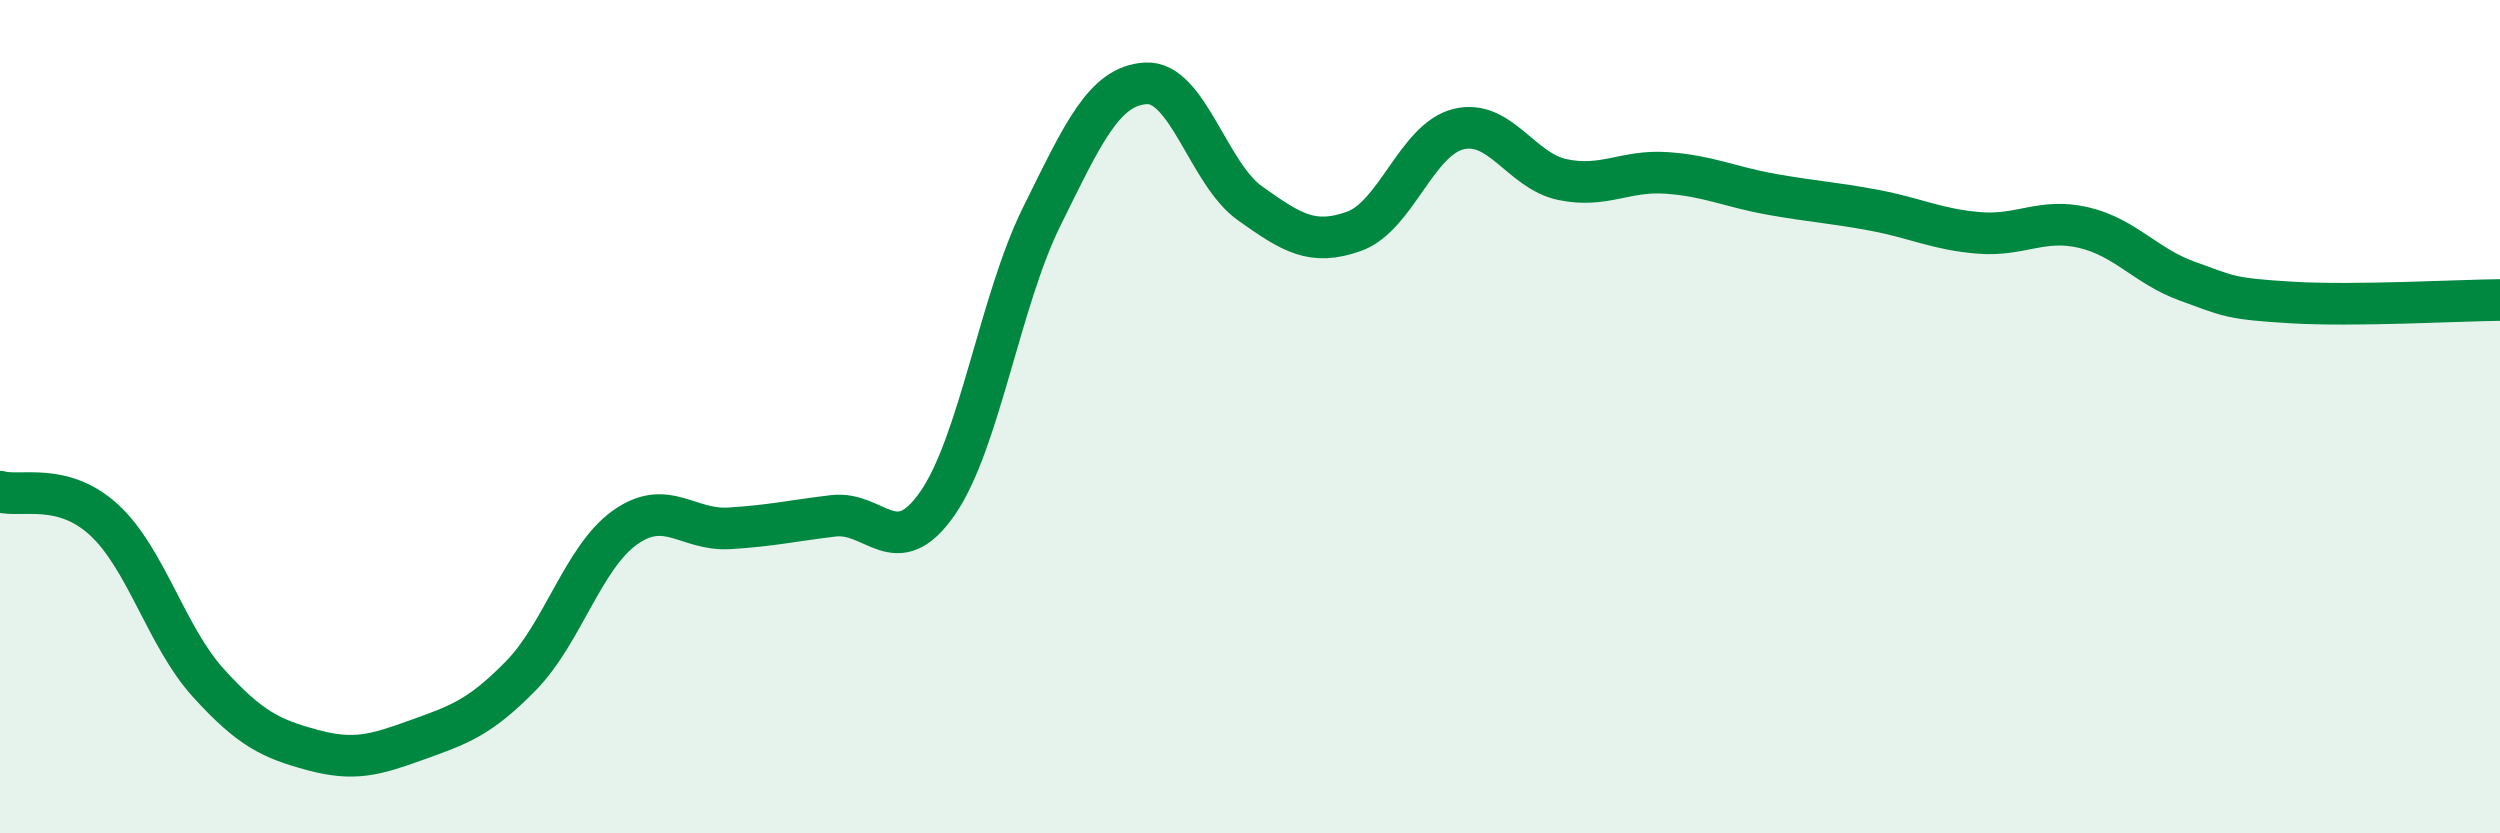
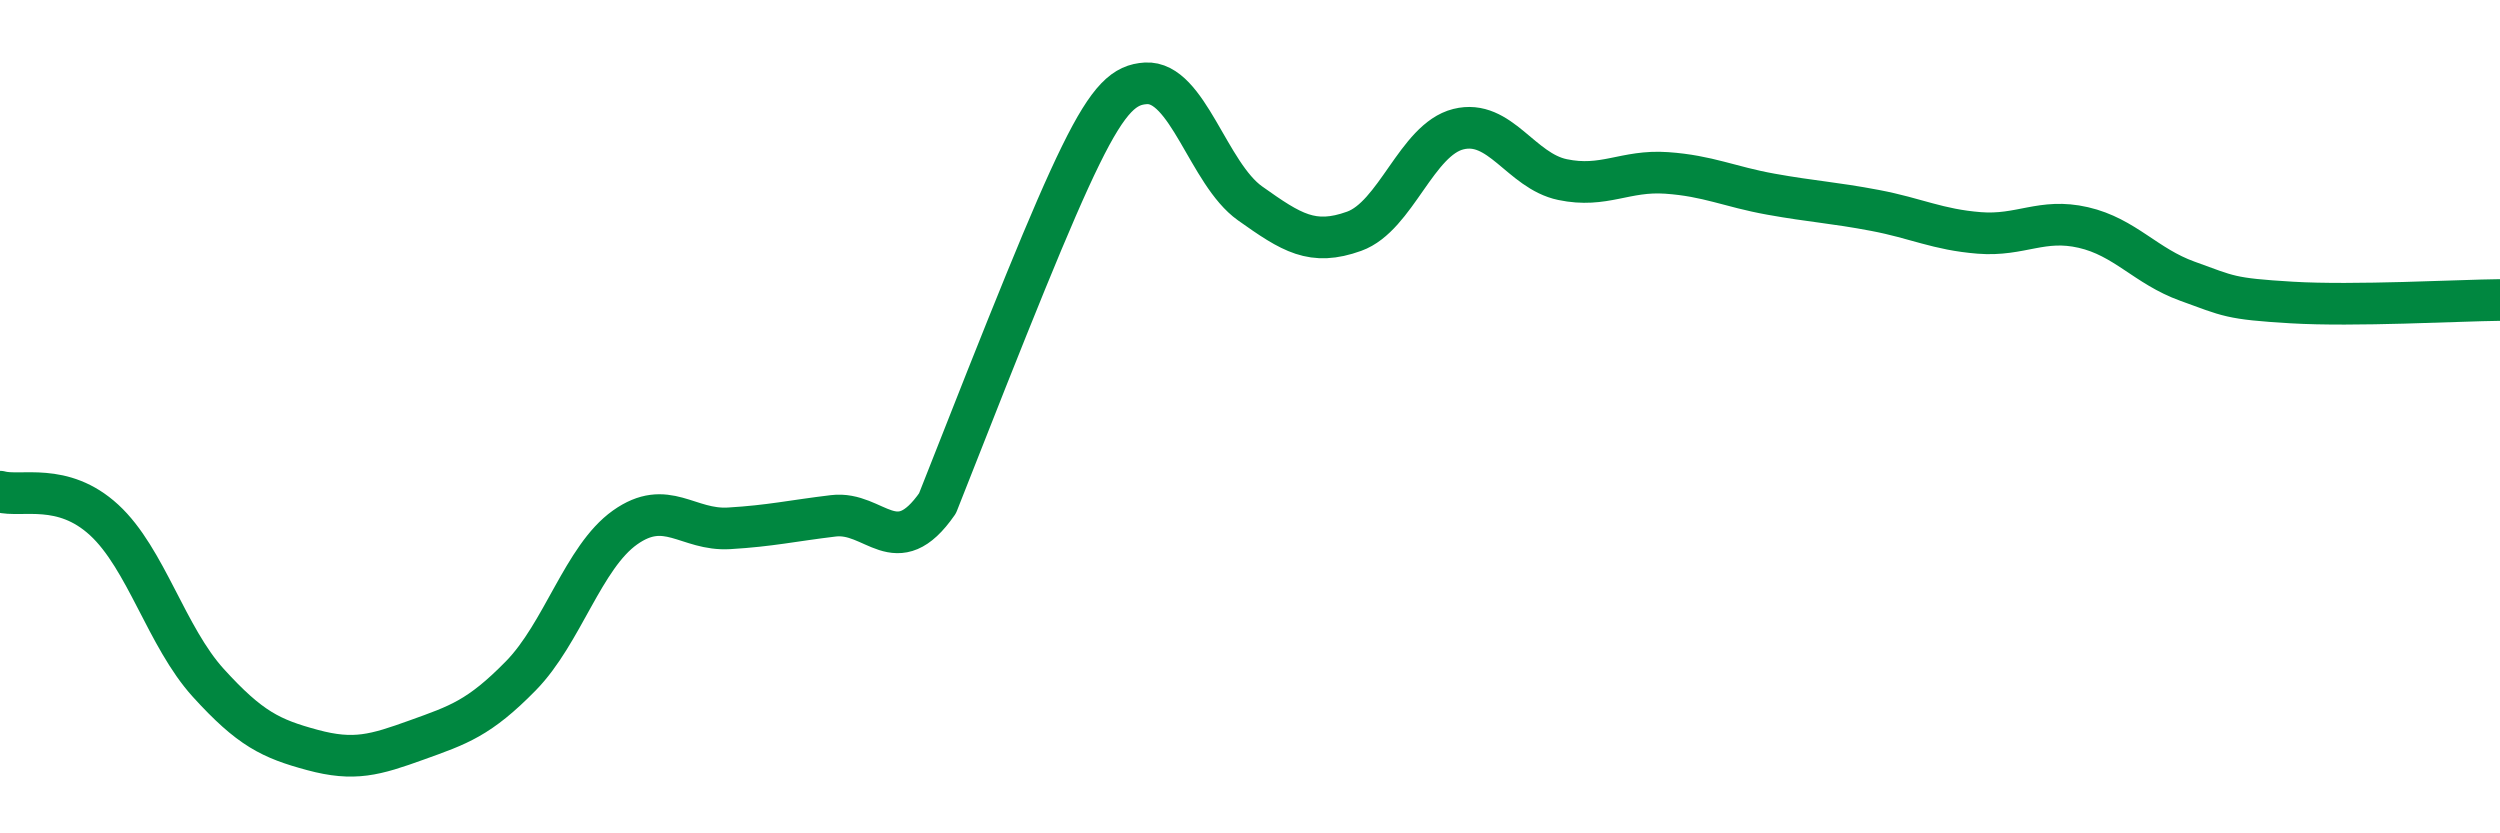
<svg xmlns="http://www.w3.org/2000/svg" width="60" height="20" viewBox="0 0 60 20">
-   <path d="M 0,11.8 C 0.5,11.94 1.5,11.56 2.5,12.48 C 3.5,13.4 4,15.29 5,16.39 C 6,17.49 6.5,17.73 7.5,18 C 8.5,18.27 9,18.12 10,17.76 C 11,17.4 11.5,17.24 12.5,16.22 C 13.5,15.2 14,13.37 15,12.66 C 16,11.95 16.5,12.74 17.5,12.68 C 18.5,12.62 19,12.5 20,12.38 C 21,12.26 21.5,13.52 22.5,12.08 C 23.5,10.64 24,7.22 25,5.2 C 26,3.18 26.5,2.06 27.5,2 C 28.5,1.94 29,4.17 30,4.88 C 31,5.59 31.5,5.91 32.5,5.55 C 33.5,5.19 34,3.35 35,3.1 C 36,2.85 36.5,4.1 37.5,4.31 C 38.5,4.52 39,4.08 40,4.15 C 41,4.22 41.5,4.48 42.5,4.66 C 43.5,4.84 44,4.86 45,5.05 C 46,5.24 46.5,5.51 47.5,5.59 C 48.5,5.67 49,5.23 50,5.46 C 51,5.69 51.5,6.39 52.5,6.75 C 53.5,7.11 53.5,7.17 55,7.26 C 56.5,7.35 59,7.21 60,7.2L60 20L0 20Z" fill="#008740" opacity="0.1" stroke-linecap="round" stroke-linejoin="round" />
-   <path d="M 0,11.8 C 0.5,11.94 1.5,11.56 2.5,12.48 C 3.5,13.4 4,15.29 5,16.39 C 6,17.49 6.5,17.73 7.5,18 C 8.5,18.27 9,18.12 10,17.76 C 11,17.4 11.5,17.24 12.5,16.22 C 13.5,15.2 14,13.37 15,12.66 C 16,11.95 16.5,12.74 17.5,12.68 C 18.5,12.62 19,12.5 20,12.38 C 21,12.26 21.5,13.52 22.5,12.08 C 23.5,10.64 24,7.22 25,5.2 C 26,3.18 26.5,2.06 27.5,2 C 28.5,1.94 29,4.17 30,4.88 C 31,5.59 31.5,5.91 32.5,5.55 C 33.5,5.19 34,3.35 35,3.1 C 36,2.85 36.5,4.1 37.5,4.31 C 38.5,4.52 39,4.08 40,4.15 C 41,4.22 41.5,4.48 42.5,4.66 C 43.5,4.84 44,4.86 45,5.05 C 46,5.24 46.5,5.51 47.5,5.59 C 48.5,5.67 49,5.23 50,5.46 C 51,5.69 51.5,6.39 52.5,6.75 C 53.5,7.11 53.5,7.17 55,7.26 C 56.5,7.35 59,7.21 60,7.2" stroke="#008740" stroke-width="1" fill="none" stroke-linecap="round" stroke-linejoin="round" />
+   <path d="M 0,11.8 C 0.5,11.94 1.5,11.56 2.5,12.48 C 3.5,13.4 4,15.29 5,16.39 C 6,17.49 6.5,17.73 7.5,18 C 8.5,18.27 9,18.12 10,17.76 C 11,17.4 11.5,17.24 12.5,16.22 C 13.5,15.2 14,13.37 15,12.66 C 16,11.95 16.5,12.74 17.5,12.68 C 18.5,12.62 19,12.5 20,12.38 C 21,12.26 21.5,13.52 22.5,12.08 C 26,3.18 26.5,2.06 27.5,2 C 28.5,1.94 29,4.17 30,4.88 C 31,5.59 31.5,5.91 32.5,5.55 C 33.5,5.19 34,3.35 35,3.1 C 36,2.85 36.5,4.1 37.5,4.31 C 38.5,4.52 39,4.08 40,4.15 C 41,4.22 41.5,4.48 42.5,4.66 C 43.5,4.84 44,4.86 45,5.05 C 46,5.24 46.5,5.51 47.5,5.59 C 48.5,5.67 49,5.23 50,5.46 C 51,5.69 51.5,6.39 52.5,6.75 C 53.5,7.11 53.5,7.17 55,7.26 C 56.5,7.35 59,7.21 60,7.2" stroke="#008740" stroke-width="1" fill="none" stroke-linecap="round" stroke-linejoin="round" />
</svg>